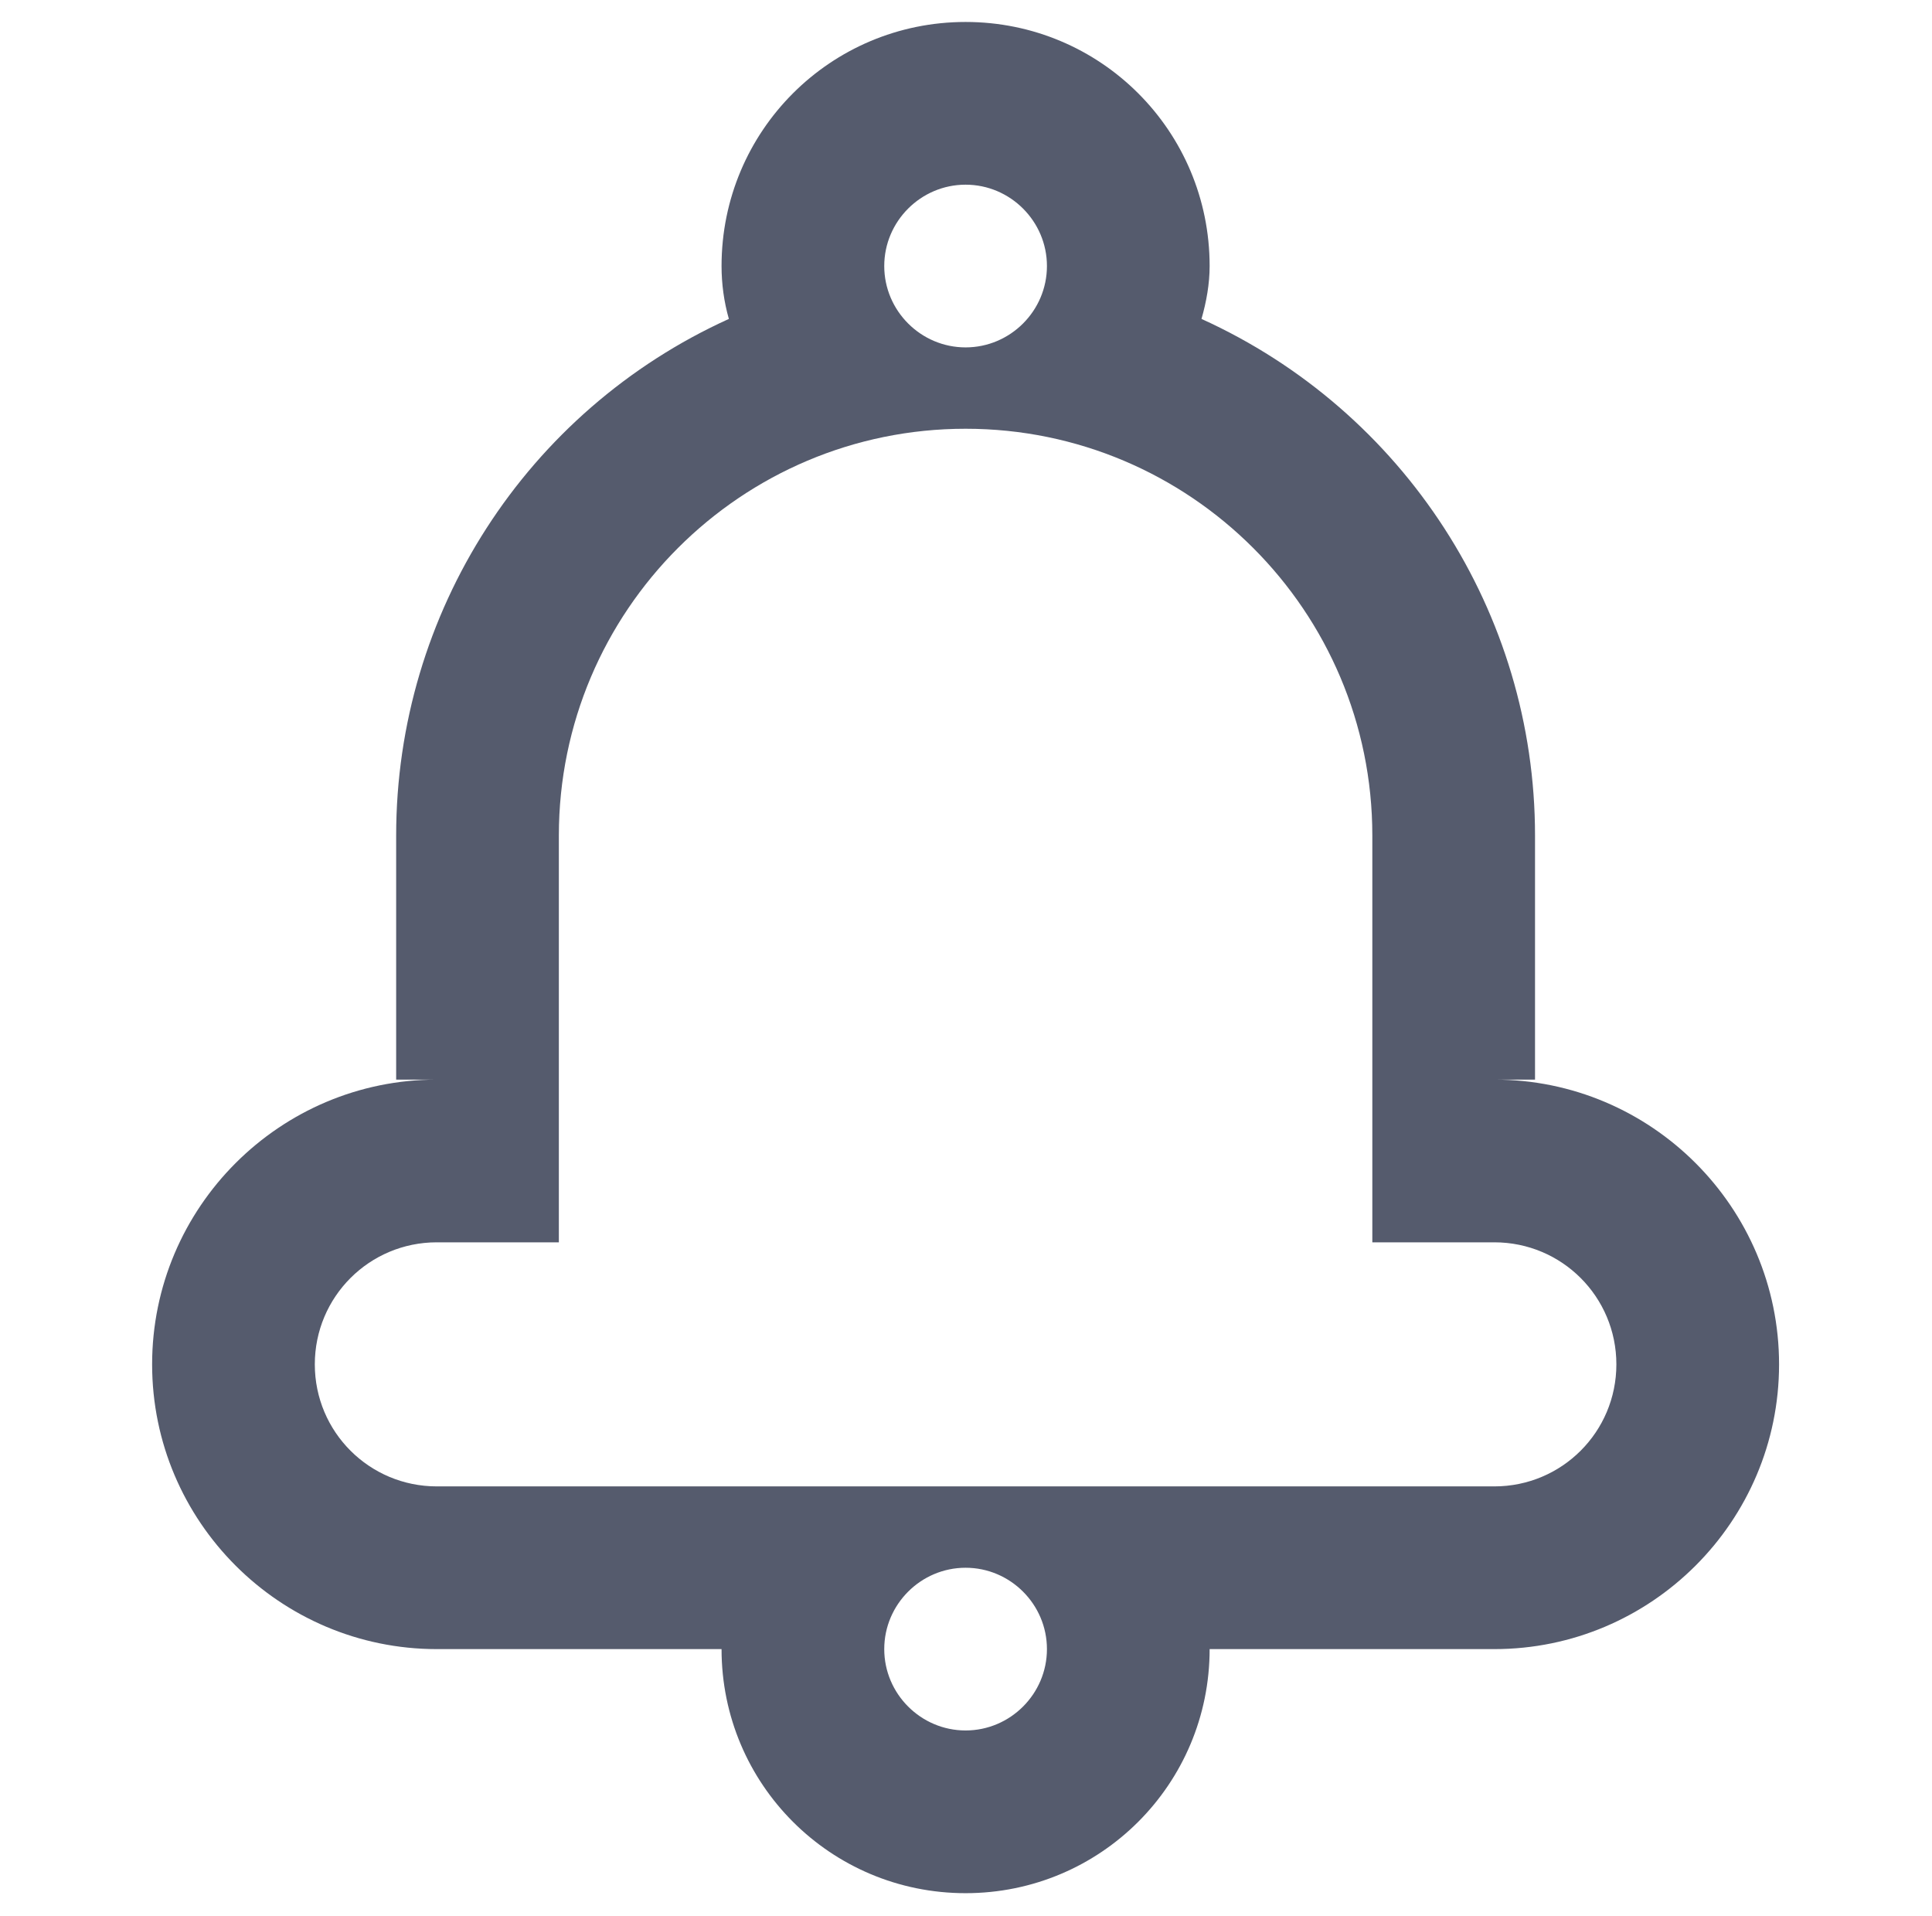
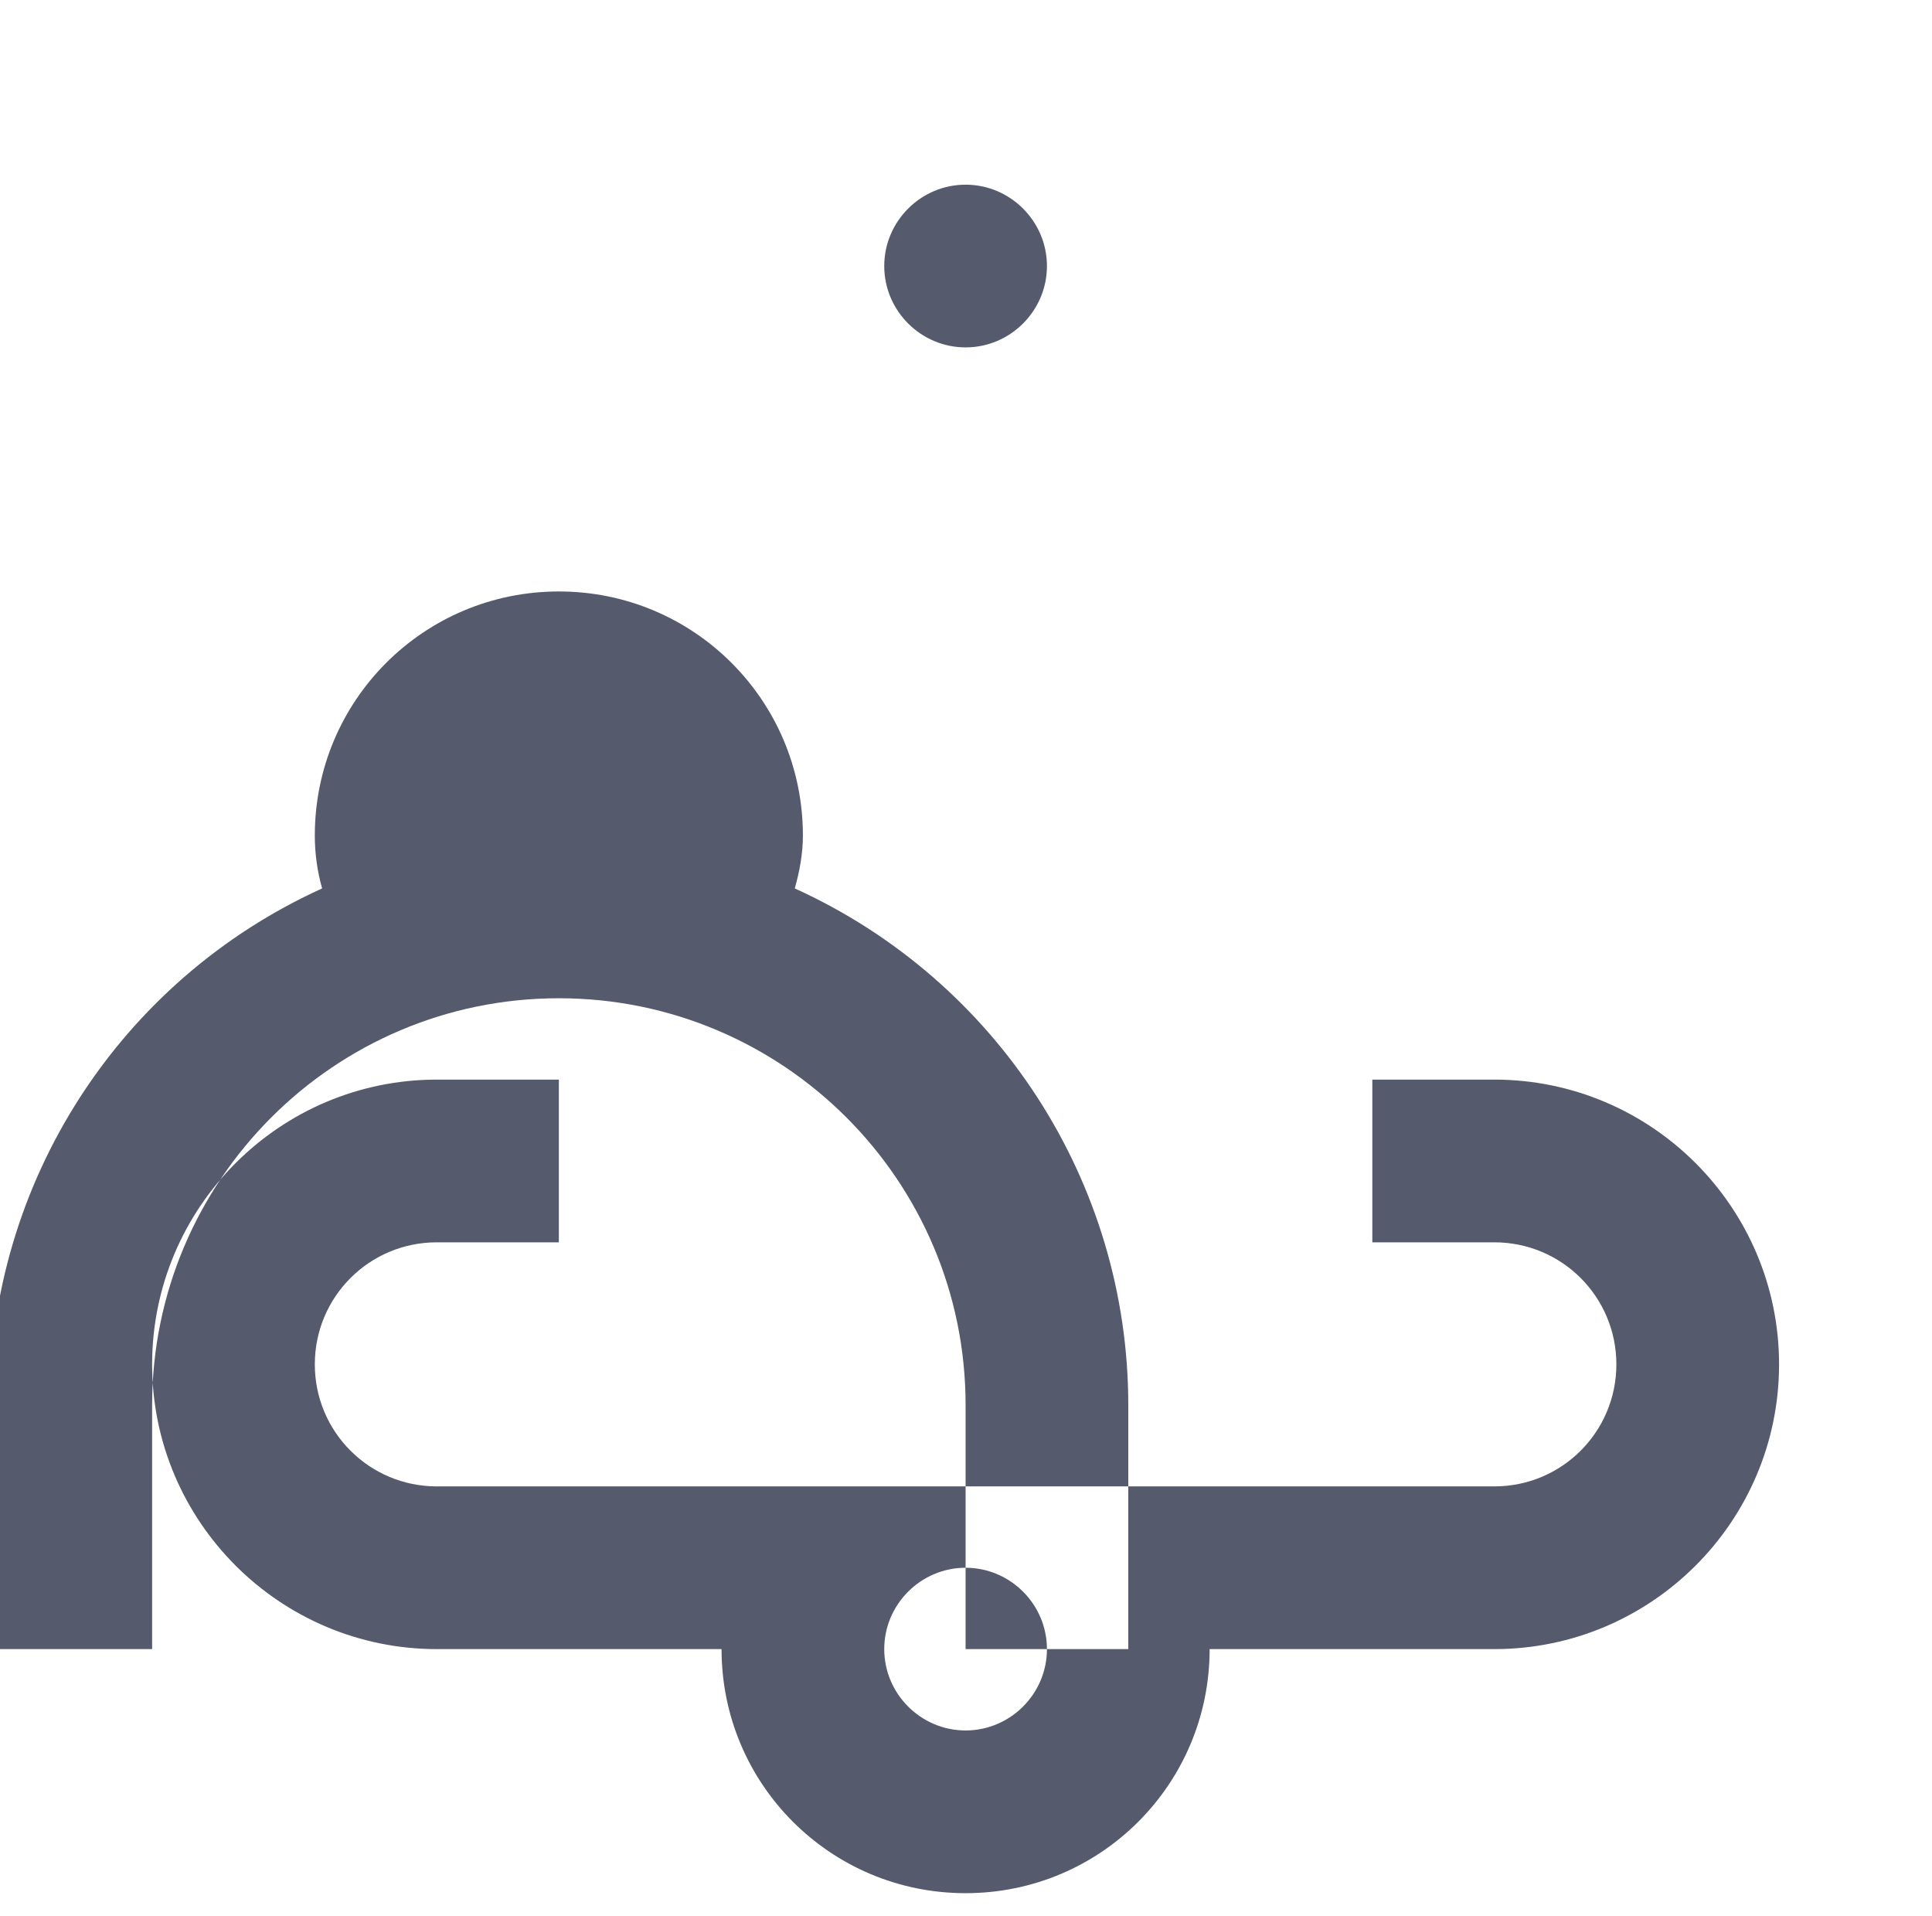
<svg xmlns="http://www.w3.org/2000/svg" id="Layer_1" data-name="Layer 1" viewBox="0 0 23.75 23.55">
  <defs>
    <style>
      .cls-1 {
        fill: #555b6d;
        fill-rule: evenodd;
      }
    </style>
  </defs>
-   <path id="Path_4567" data-name="Path 4567" class="cls-1" d="M18.37,20.27h-3.5c0,1.66-1.34,3-3,3s-3-1.34-3-3h-3.5c-1.93,0-3.5-1.57-3.5-3.5s1.57-3.5,3.5-3.5h1.5v2h-1.5c-.83,0-1.5.67-1.5,1.5s.67,1.5,1.5,1.5h13c.83,0,1.5-.67,1.5-1.5s-.67-1.5-1.5-1.5h-1.5v-2h1.5c1.93,0,3.5,1.57,3.5,3.5s-1.57,3.5-3.5,3.5ZM11.87,19.27c-.55,0-1,.45-1,1s.45,1,1,1,1-.45,1-1-.45-1-1-1ZM16.87,12.27h0v-2c0-2.76-2.24-5-5-5s-5,2.24-5,5v3h-2v-3c0-2.74,1.6-5.22,4.09-6.35-.06-.21-.09-.43-.09-.65,0-1.66,1.34-3,3-3s3,1.34,3,3c0,.22-.04.44-.1.65,2.49,1.13,4.1,3.61,4.1,6.35v3h-2v-1ZM11.87,2.27c-.55,0-1,.45-1,1s.45,1,1,1,1-.45,1-1-.45-1-1-1Z" />
+   <path id="Path_4567" data-name="Path 4567" class="cls-1" d="M18.37,20.27h-3.5c0,1.66-1.34,3-3,3s-3-1.34-3-3h-3.5c-1.93,0-3.5-1.57-3.5-3.5s1.57-3.5,3.5-3.5h1.5v2h-1.5c-.83,0-1.5.67-1.5,1.5s.67,1.5,1.5,1.5h13c.83,0,1.5-.67,1.5-1.5s-.67-1.5-1.5-1.5h-1.5v-2h1.5c1.93,0,3.5,1.57,3.5,3.5s-1.57,3.5-3.5,3.5ZM11.87,19.27c-.55,0-1,.45-1,1s.45,1,1,1,1-.45,1-1-.45-1-1-1Zh0v-2c0-2.76-2.24-5-5-5s-5,2.24-5,5v3h-2v-3c0-2.74,1.6-5.22,4.09-6.35-.06-.21-.09-.43-.09-.65,0-1.66,1.34-3,3-3s3,1.34,3,3c0,.22-.04.44-.1.65,2.49,1.13,4.1,3.61,4.1,6.35v3h-2v-1ZM11.87,2.27c-.55,0-1,.45-1,1s.45,1,1,1,1-.45,1-1-.45-1-1-1Z" />
</svg>